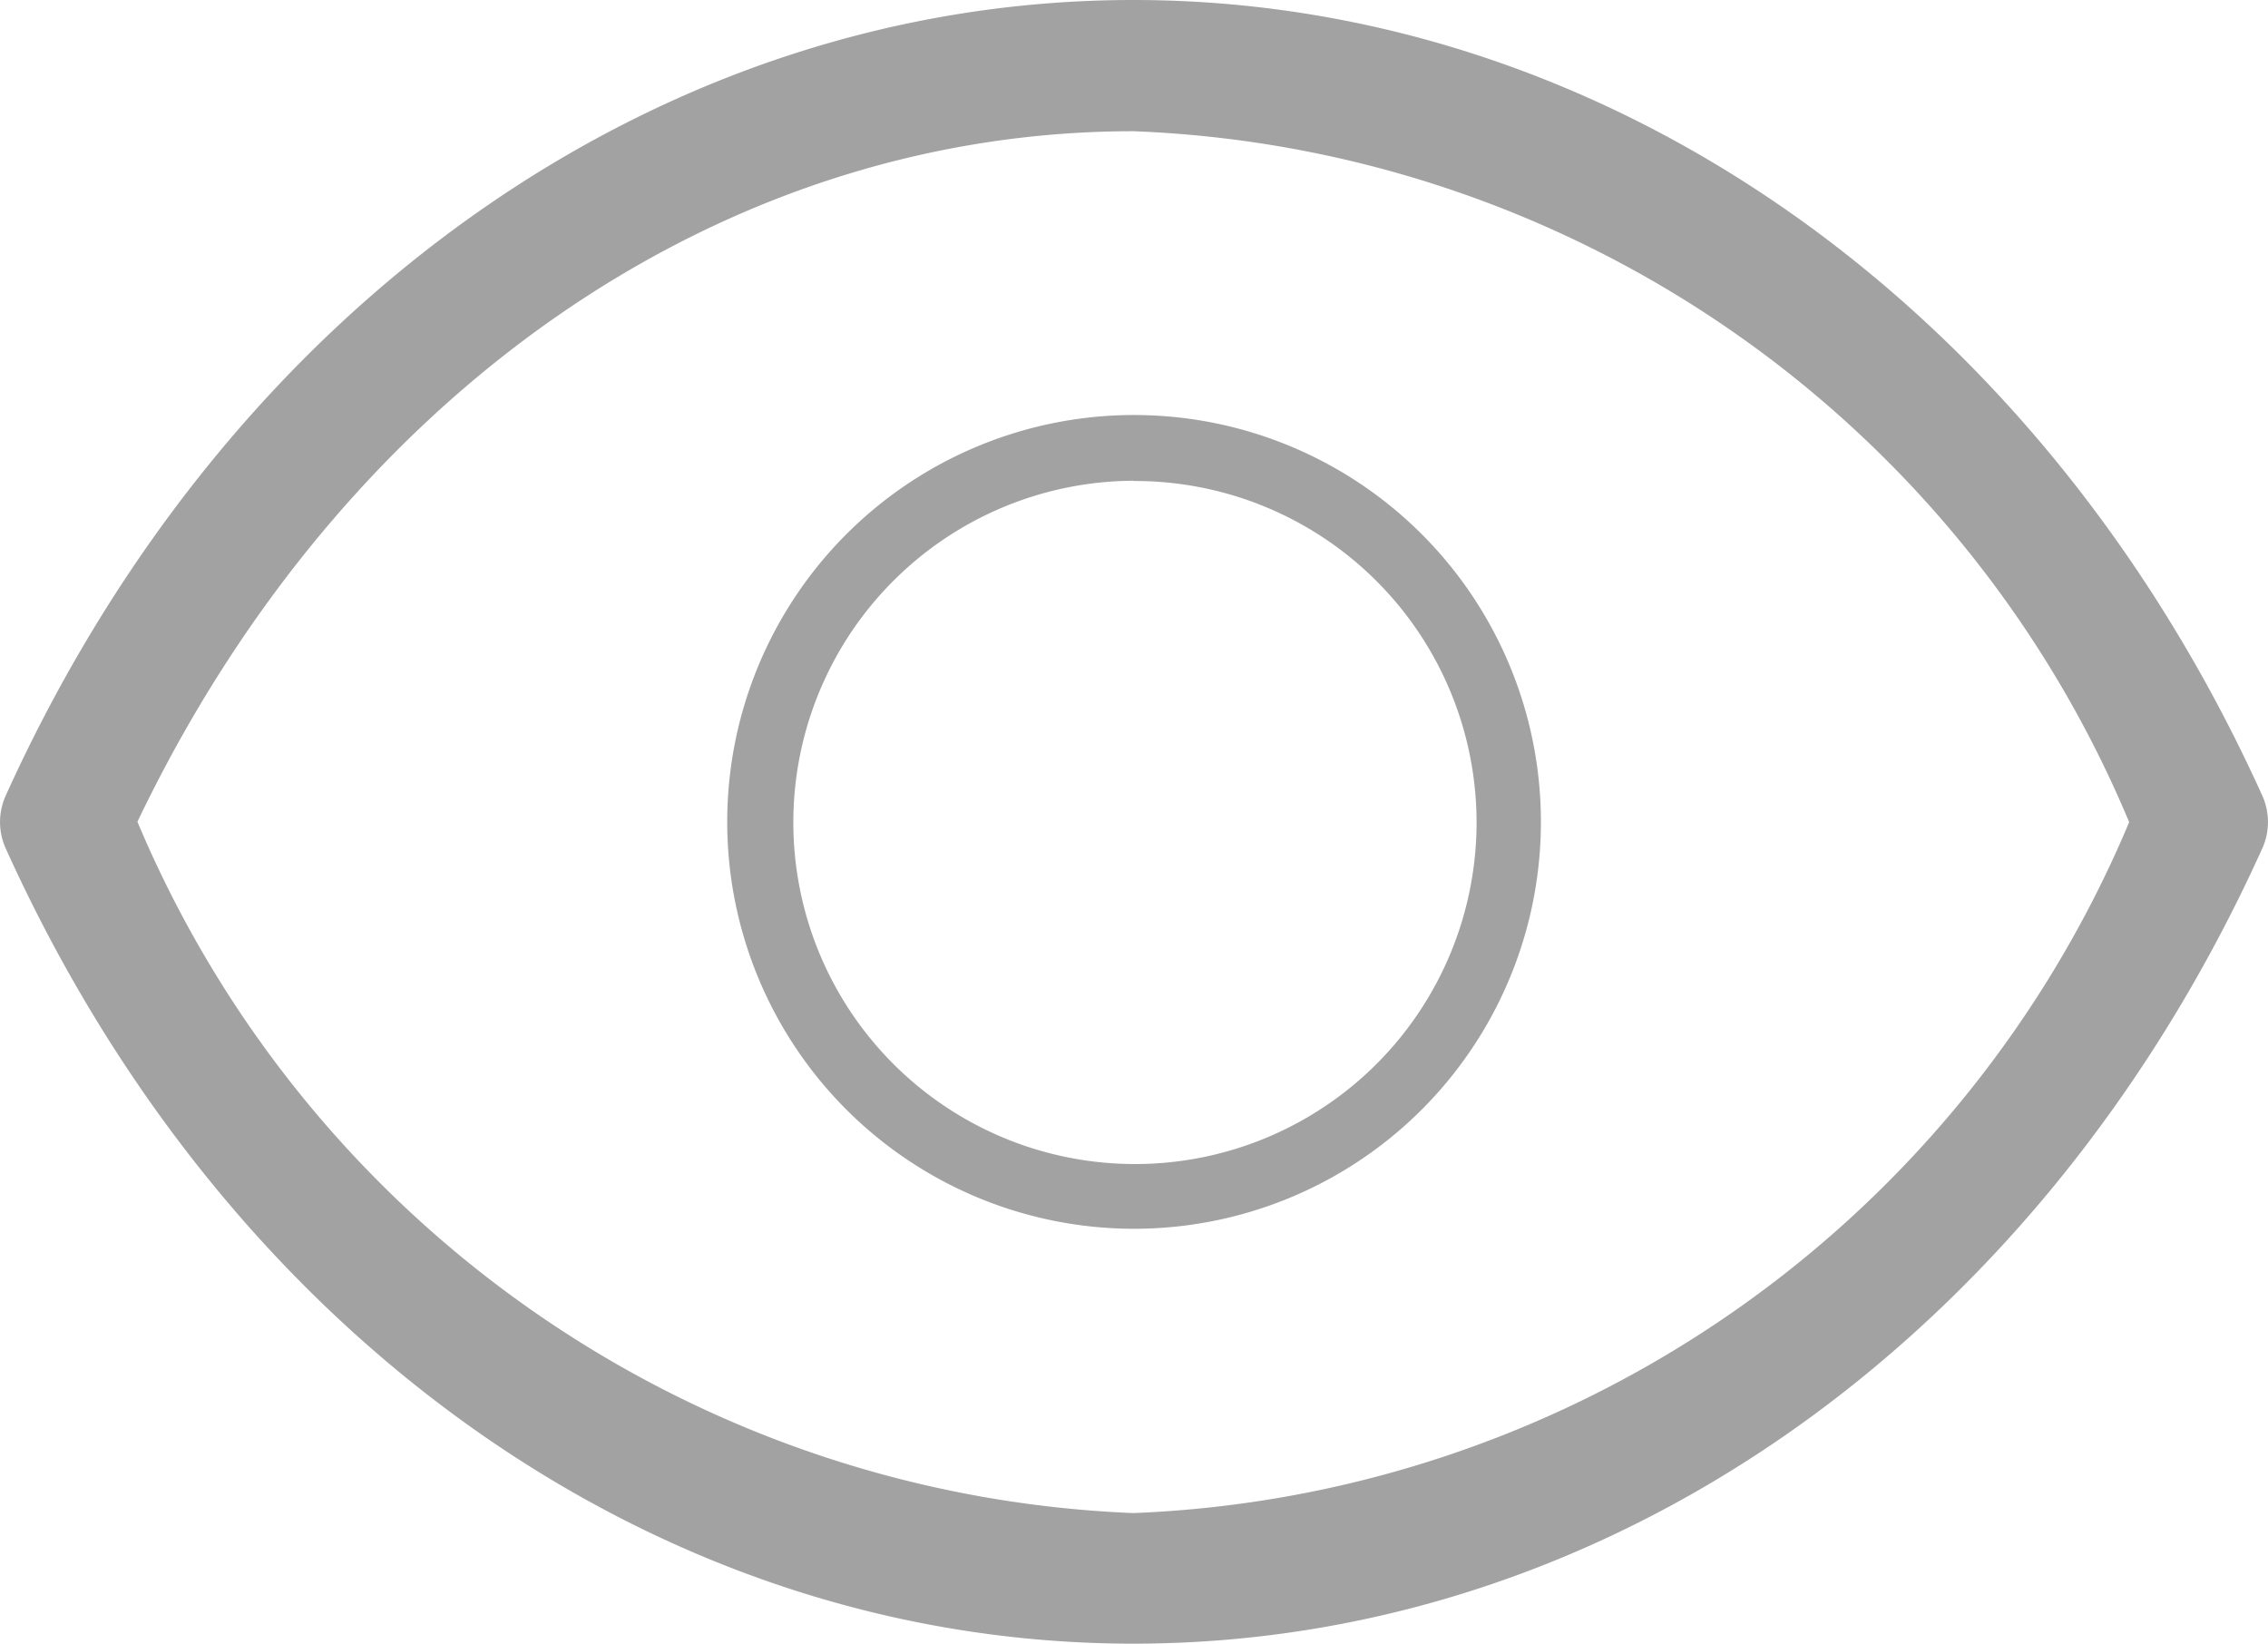
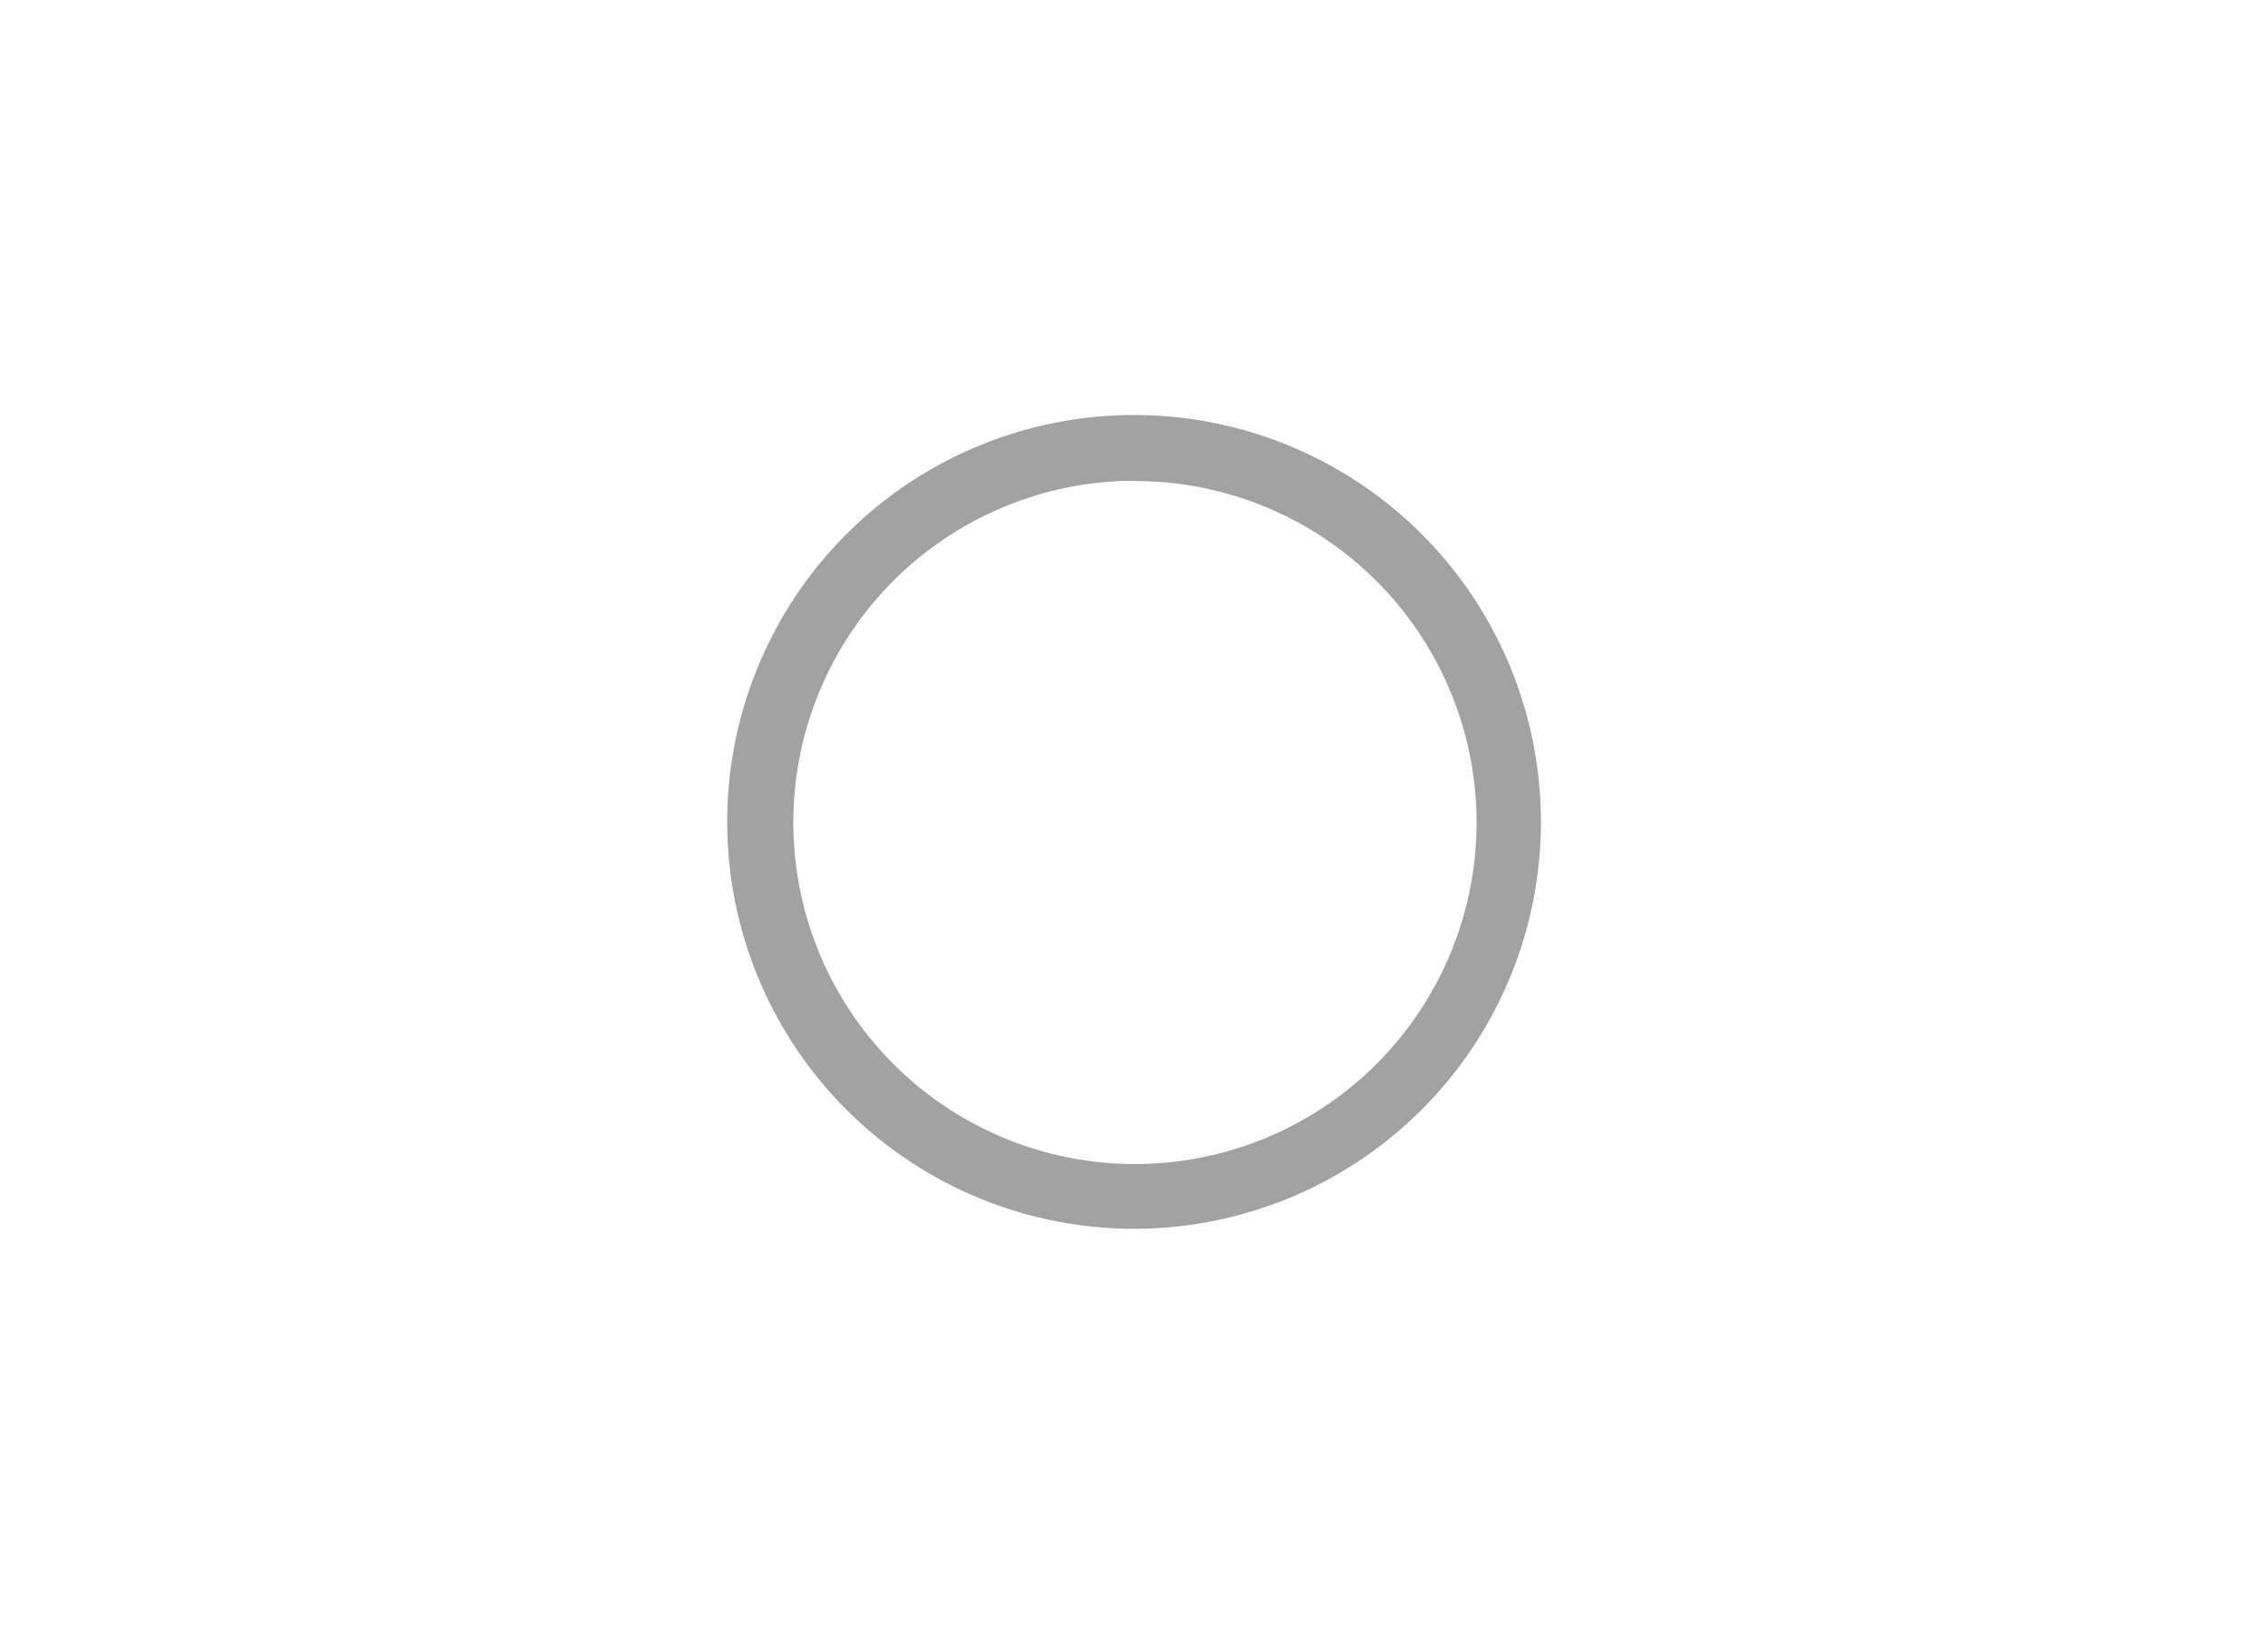
<svg xmlns="http://www.w3.org/2000/svg" width="17.839" height="12.927" viewBox="0 0 17.839 12.927">
  <g id="Layer_2" data-name="Layer 2" transform="translate(0.003)">
    <g id="Layer_3" data-name="Layer 3" transform="translate(-0.003)">
-       <path id="Path_128" data-name="Path 128" d="M8.911,12.927c-3.722,0-7.122-2.393-8.867-6.25a.505.505,0,0,1,0-.424C1.789,2.4,5.189,0,8.911,0s7.133,2.4,8.878,6.253a.505.505,0,0,1,0,.424C16.044,10.534,12.644,12.927,8.911,12.927ZM1.078,6.463A8.885,8.885,0,0,0,8.911,11.9a8.873,8.873,0,0,0,7.833-5.434A8.855,8.855,0,0,0,8.911,1.032C5.657,1.032,2.683,3.106,1.078,6.463Z" transform="translate(0.003)" fill="#a2a2a2" />
      <path id="Path_129" data-name="Path 129" d="M24.365,18.481a3.2,3.2,0,1,1,3.206-3.2A3.2,3.2,0,0,1,24.365,18.481Zm0-5.883a2.687,2.687,0,1,0,2.7,2.682A2.687,2.687,0,0,0,24.365,12.6Z" transform="translate(-15.451 -8.817)" fill="#a2a2a2" />
    </g>
  </g>
</svg>